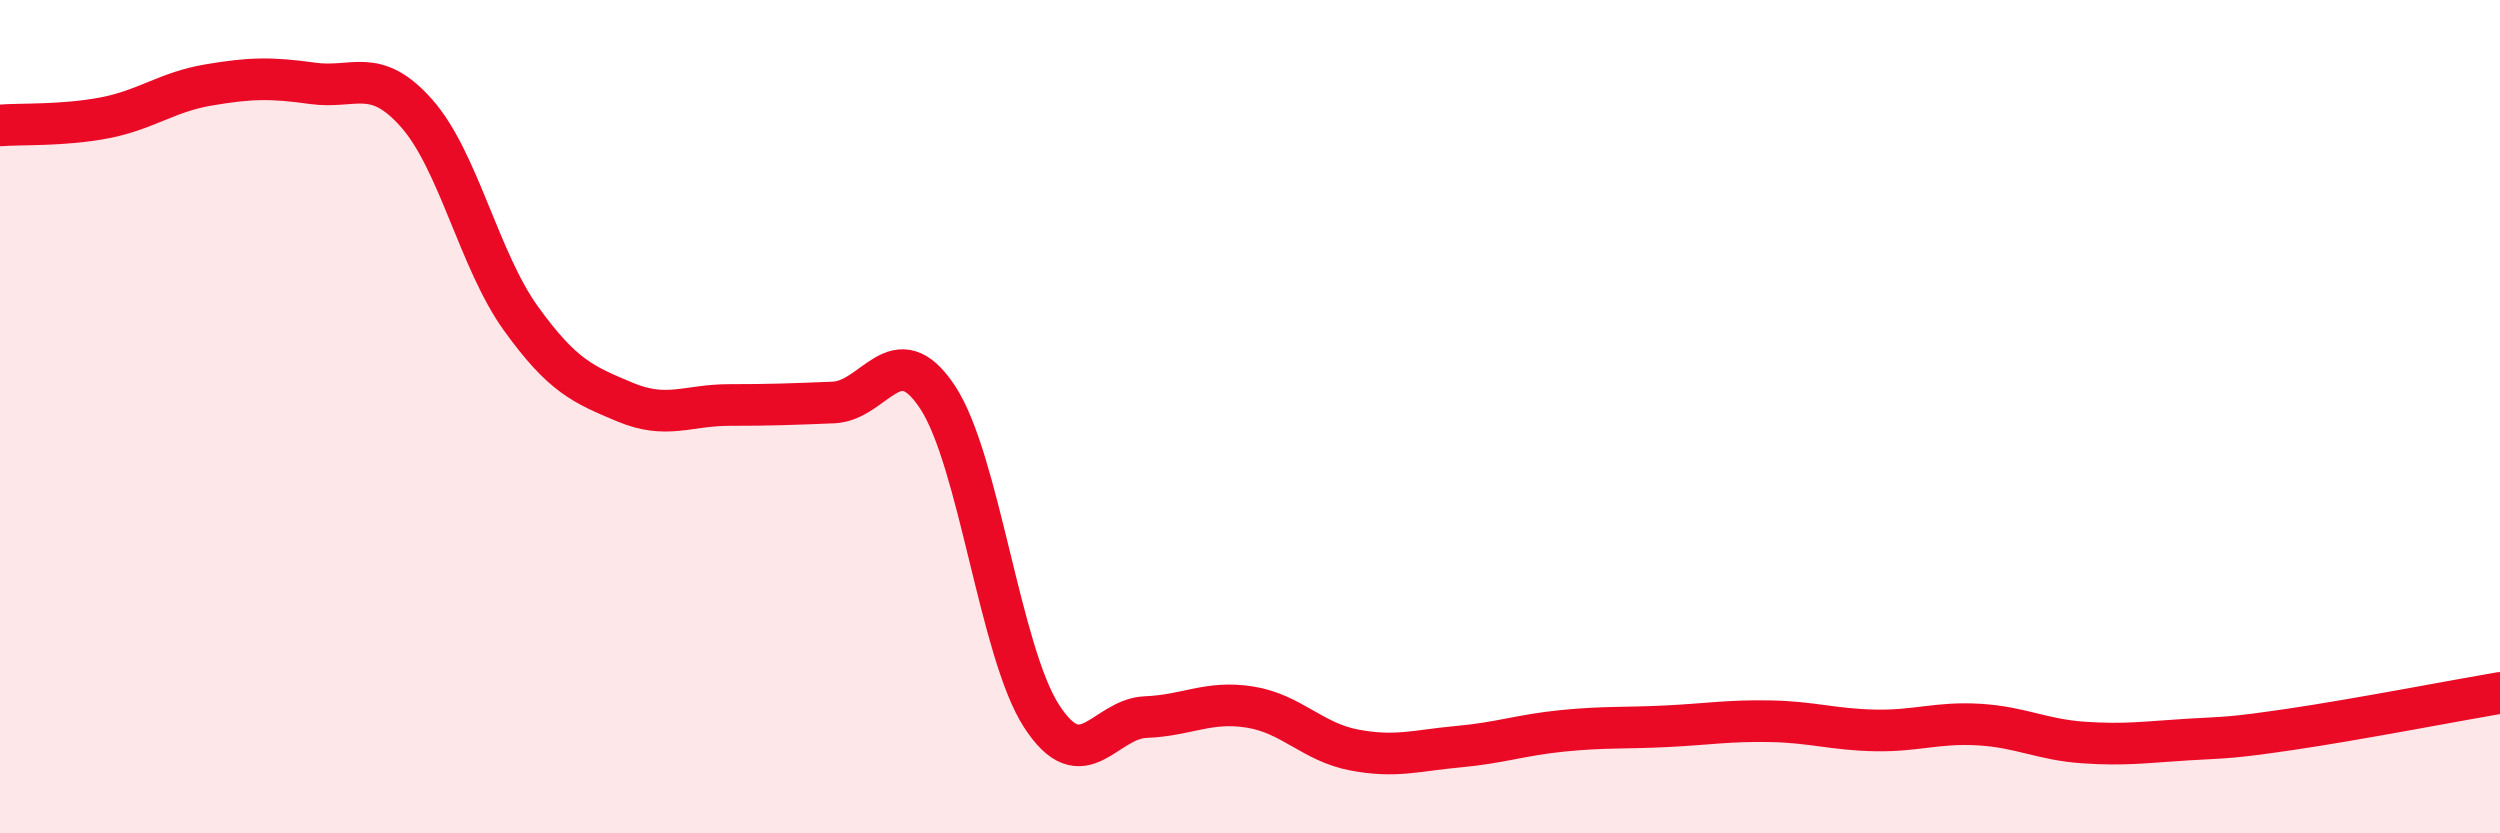
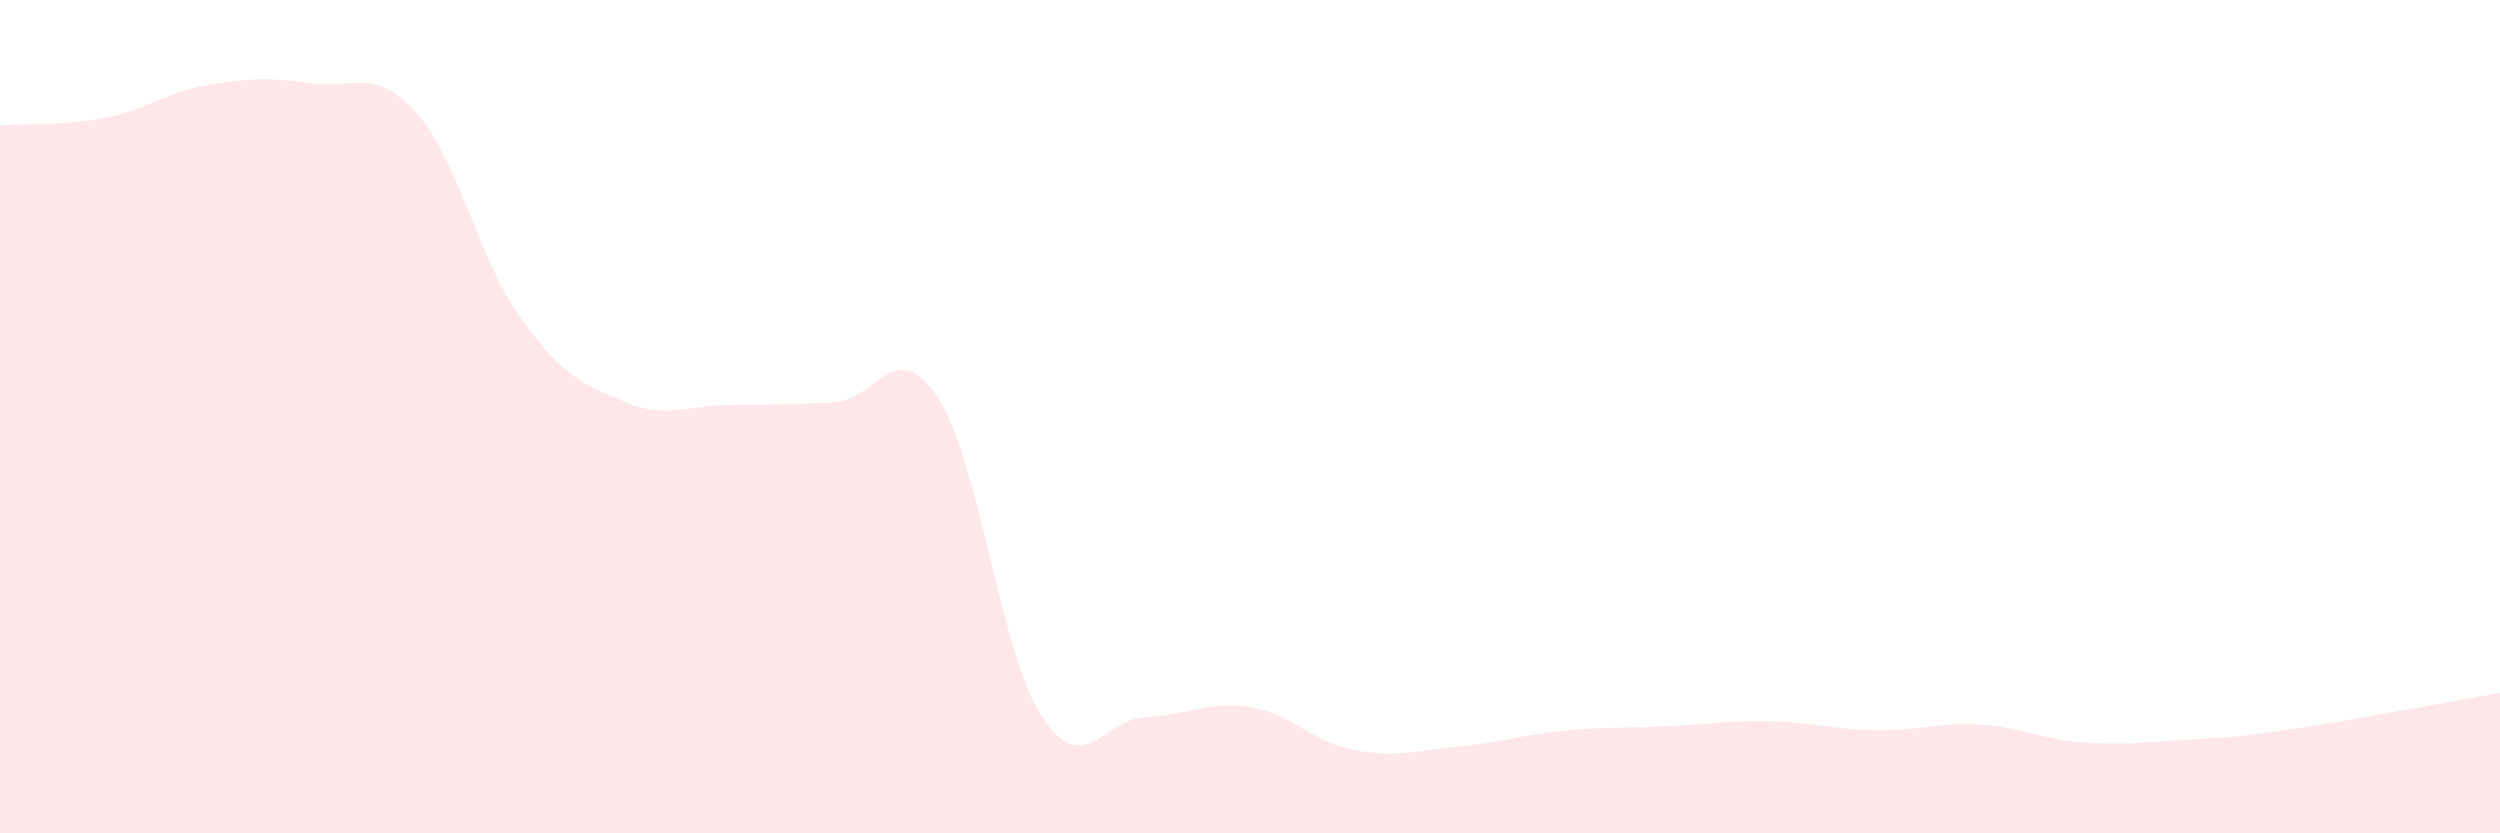
<svg xmlns="http://www.w3.org/2000/svg" width="60" height="20" viewBox="0 0 60 20">
  <path d="M 0,3.01 C 0.5,2.97 1.5,3.02 2.5,2.83 C 3.5,2.64 4,2.21 5,2.04 C 6,1.87 6.5,1.86 7.5,2 C 8.5,2.14 9,1.59 10,2.72 C 11,3.85 11.5,6.25 12.5,7.64 C 13.5,9.03 14,9.23 15,9.65 C 16,10.07 16.5,9.72 17.5,9.72 C 18.5,9.72 19,9.7 20,9.66 C 21,9.62 21.5,8.02 22.5,9.53 C 23.5,11.04 24,15.65 25,17.19 C 26,18.73 26.5,17.25 27.5,17.21 C 28.5,17.17 29,16.81 30,16.97 C 31,17.13 31.5,17.81 32.5,18 C 33.5,18.19 34,18.01 35,17.92 C 36,17.83 36.5,17.64 37.5,17.54 C 38.5,17.44 39,17.48 40,17.43 C 41,17.38 41.5,17.29 42.5,17.31 C 43.5,17.33 44,17.51 45,17.53 C 46,17.55 46.5,17.33 47.5,17.39 C 48.5,17.45 49,17.75 50,17.82 C 51,17.89 51.5,17.81 52.5,17.75 C 53.5,17.69 53.5,17.72 55,17.5 C 56.5,17.28 59,16.8 60,16.63L60 20L0 20Z" fill="#EB0A25" opacity="0.1" stroke-linecap="round" stroke-linejoin="round" />
-   <path d="M 0,3.01 C 0.5,2.97 1.5,3.02 2.5,2.83 C 3.5,2.64 4,2.21 5,2.04 C 6,1.87 6.5,1.86 7.5,2 C 8.5,2.14 9,1.59 10,2.72 C 11,3.85 11.5,6.25 12.5,7.64 C 13.5,9.03 14,9.23 15,9.65 C 16,10.07 16.5,9.72 17.5,9.72 C 18.5,9.72 19,9.7 20,9.66 C 21,9.62 21.5,8.02 22.5,9.53 C 23.5,11.04 24,15.65 25,17.19 C 26,18.73 26.5,17.25 27.5,17.21 C 28.5,17.17 29,16.81 30,16.97 C 31,17.13 31.5,17.81 32.5,18 C 33.5,18.19 34,18.01 35,17.92 C 36,17.83 36.5,17.64 37.5,17.54 C 38.5,17.44 39,17.48 40,17.43 C 41,17.38 41.5,17.29 42.5,17.31 C 43.5,17.33 44,17.51 45,17.53 C 46,17.55 46.5,17.33 47.5,17.39 C 48.5,17.45 49,17.75 50,17.82 C 51,17.89 51.5,17.81 52.5,17.75 C 53.5,17.69 53.5,17.72 55,17.5 C 56.5,17.28 59,16.8 60,16.63" stroke="#EB0A25" stroke-width="1" fill="none" stroke-linecap="round" stroke-linejoin="round" />
</svg>